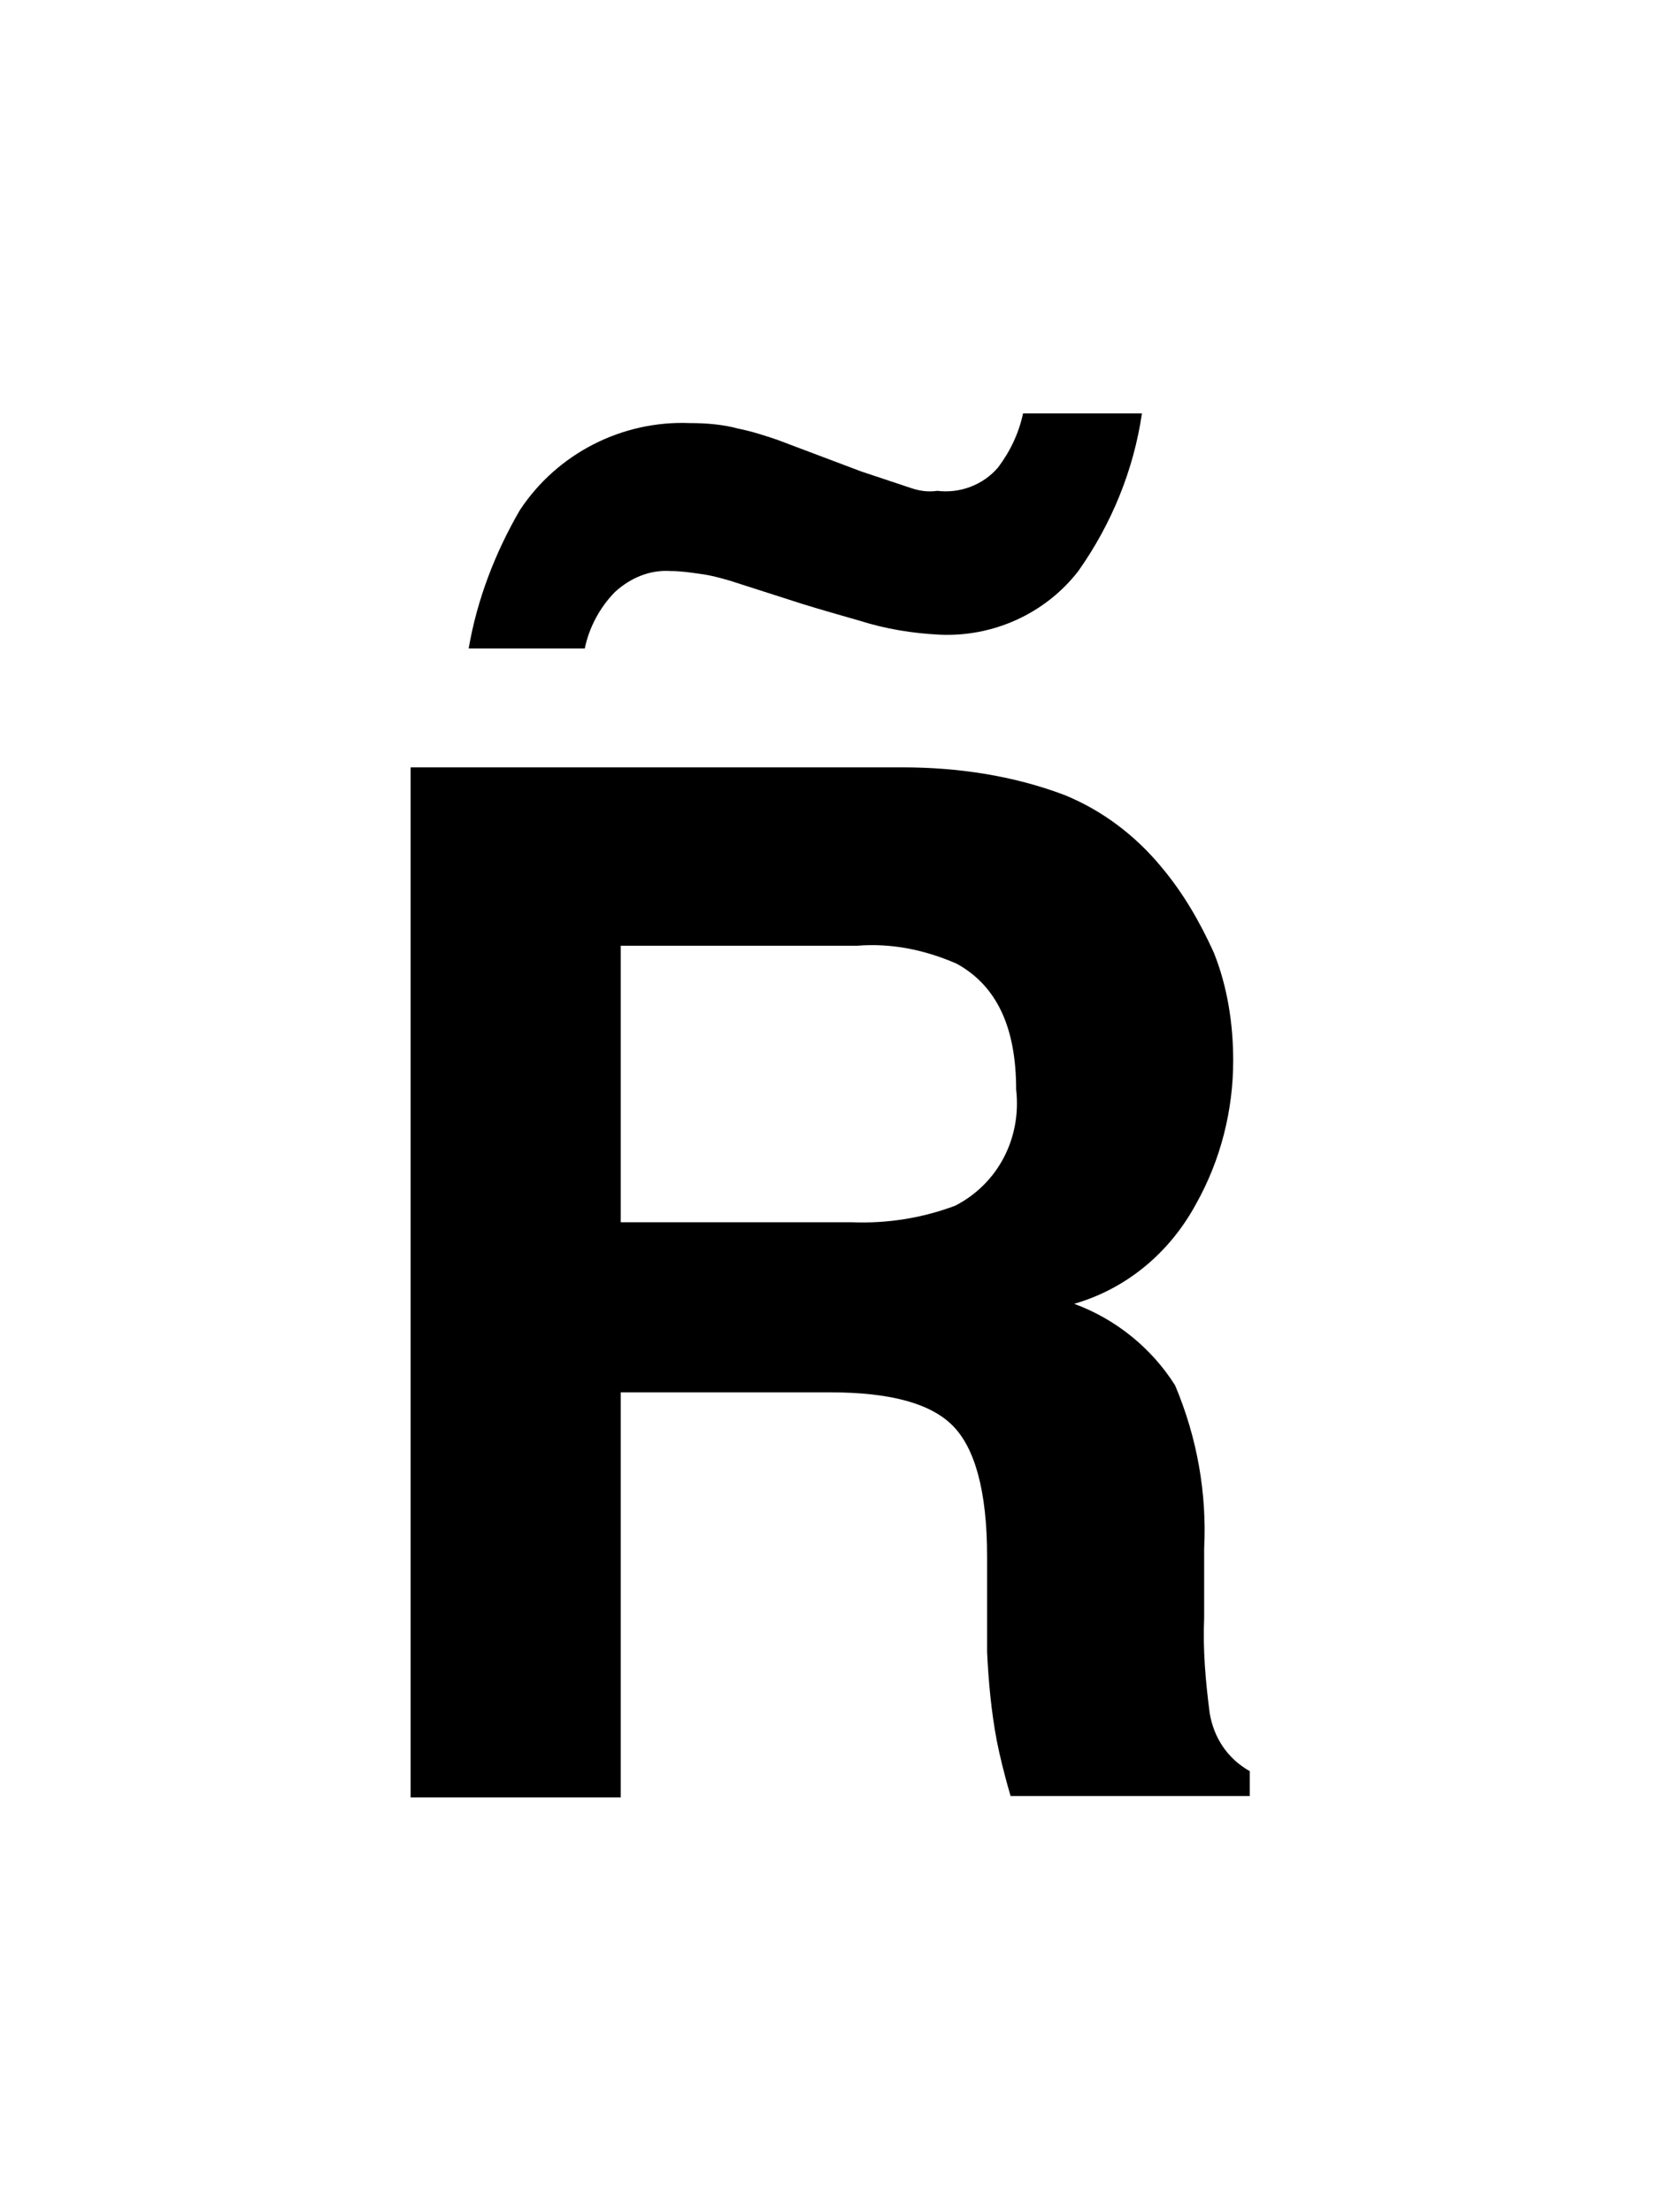
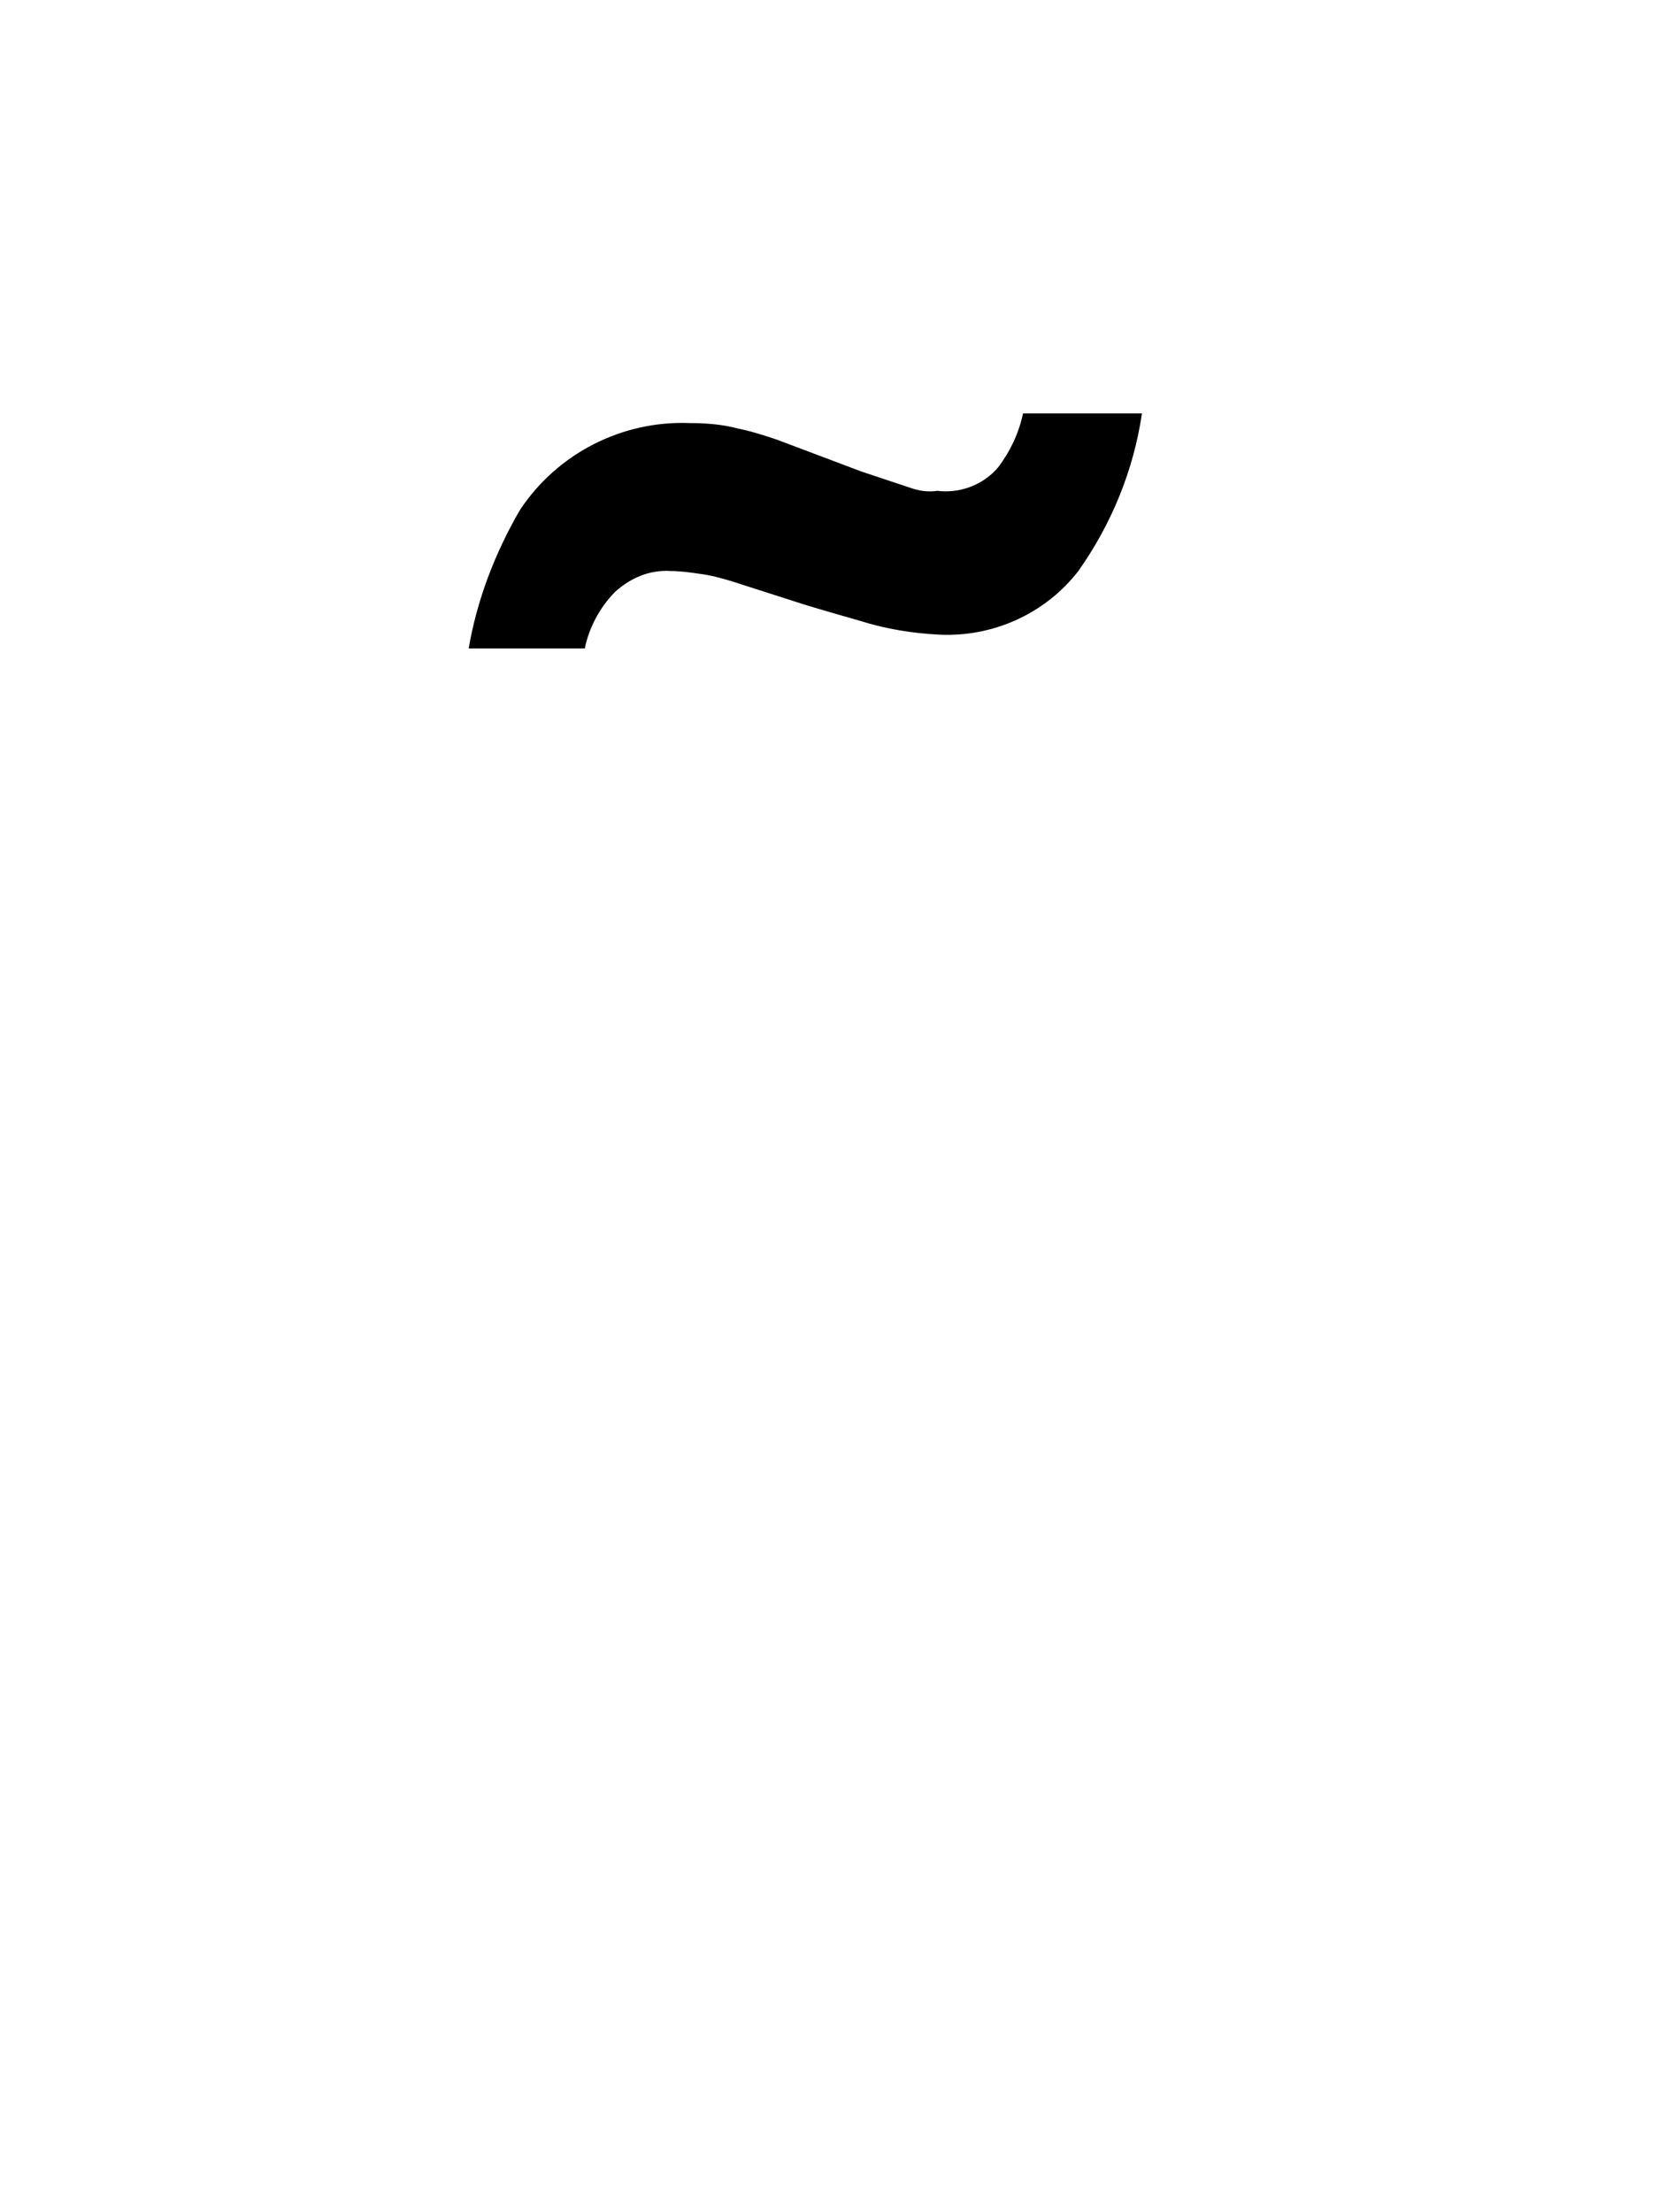
<svg xmlns="http://www.w3.org/2000/svg" version="1.1" id="Layer_1" x="0px" y="0px" viewBox="0 0 120 160" style="enable-background:new 0 0 120 160;" xml:space="preserve">
  <g>
    <title>rm_logo</title>
-     <path d="M77,57.5c2.7,1.1,5.1,2.9,7,5.2c1.6,1.9,2.8,4,3.8,6.2c1,2.5,1.4,5.2,1.4,7.8c0,3.6-0.9,7.2-2.7,10.4   c-1.9,3.5-5,6.1-8.8,7.2c3,1.1,5.6,3.2,7.3,5.9c1.6,3.8,2.3,7.8,2.1,11.8v5c-0.1,2.3,0.1,4.6,0.4,6.9c0.3,1.8,1.3,3.3,2.9,4.2v1.8   H73.1c-0.5-1.7-0.8-3-1-4c-0.4-2.1-0.6-4.3-0.7-6.4v-6.9c0-4.8-0.9-7.9-2.5-9.5c-1.6-1.6-4.5-2.4-8.9-2.4H44.9v29.3H29.7V55.5h35.6   C69.3,55.5,73.3,56.1,77,57.5z M44.9,68.4v20h16.7c2.6,0.1,5.1-0.3,7.5-1.2c3.1-1.6,4.8-4.9,4.4-8.4c0-4.5-1.4-7.5-4.3-9.1   c-2.3-1-4.7-1.5-7.2-1.3L44.9,68.4z" />
    <path d="M53.4,31c1,0.2,1.9,0.5,2.8,0.8l6.1,2.3l3.6,1.2c0.6,0.2,1.2,0.3,1.9,0.2c1.6,0.2,3.3-0.4,4.4-1.7c0.9-1.2,1.5-2.5,1.8-3.9   h8.6c-0.6,4.1-2.2,8-4.6,11.4c-2.4,3.1-6.2,4.8-10.1,4.6c-1.9-0.1-3.8-0.4-5.7-1c-1.4-0.4-2.8-0.8-4.1-1.2L52.8,42   c-0.7-0.2-1.4-0.4-2.2-0.5c-0.7-0.1-1.4-0.2-2.1-0.2c-1.5-0.1-2.9,0.5-4,1.5c-1.1,1.1-1.9,2.6-2.2,4.1h-8.4c0.6-3.5,1.9-6.9,3.7-10   c2.7-4.1,7.4-6.5,12.3-6.3C51.1,30.6,52.3,30.7,53.4,31z" />
  </g>
</svg>